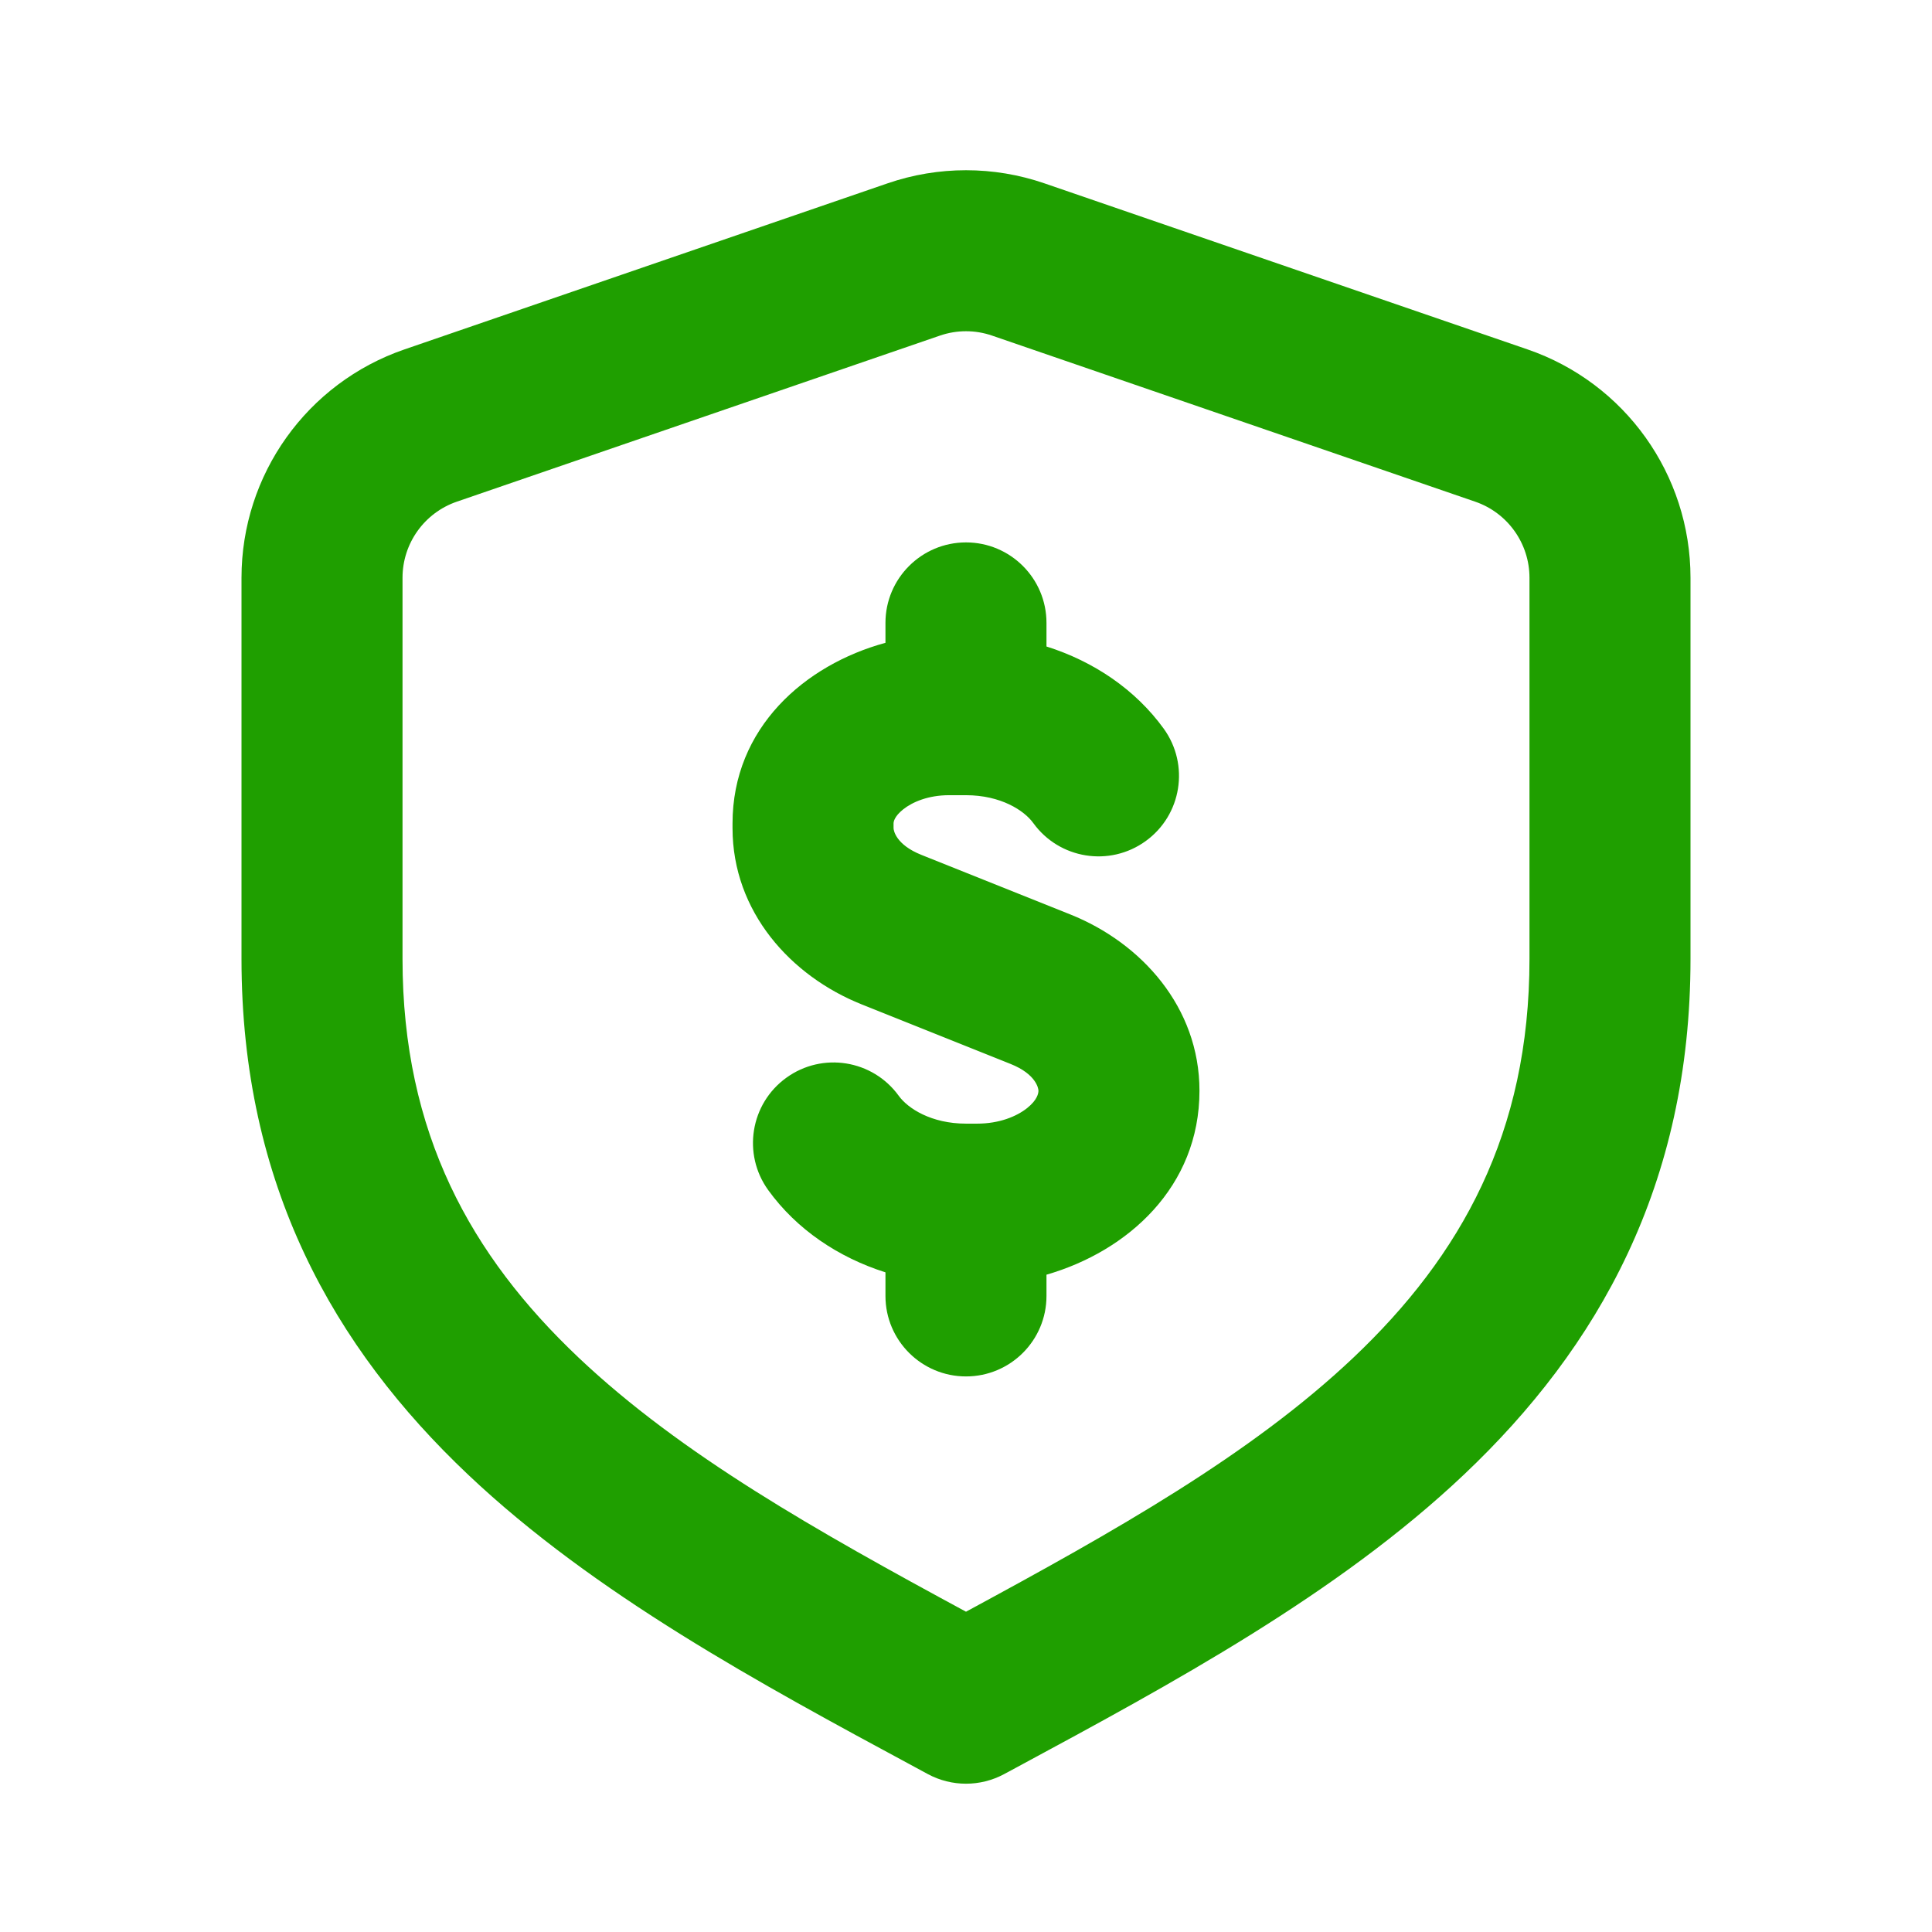
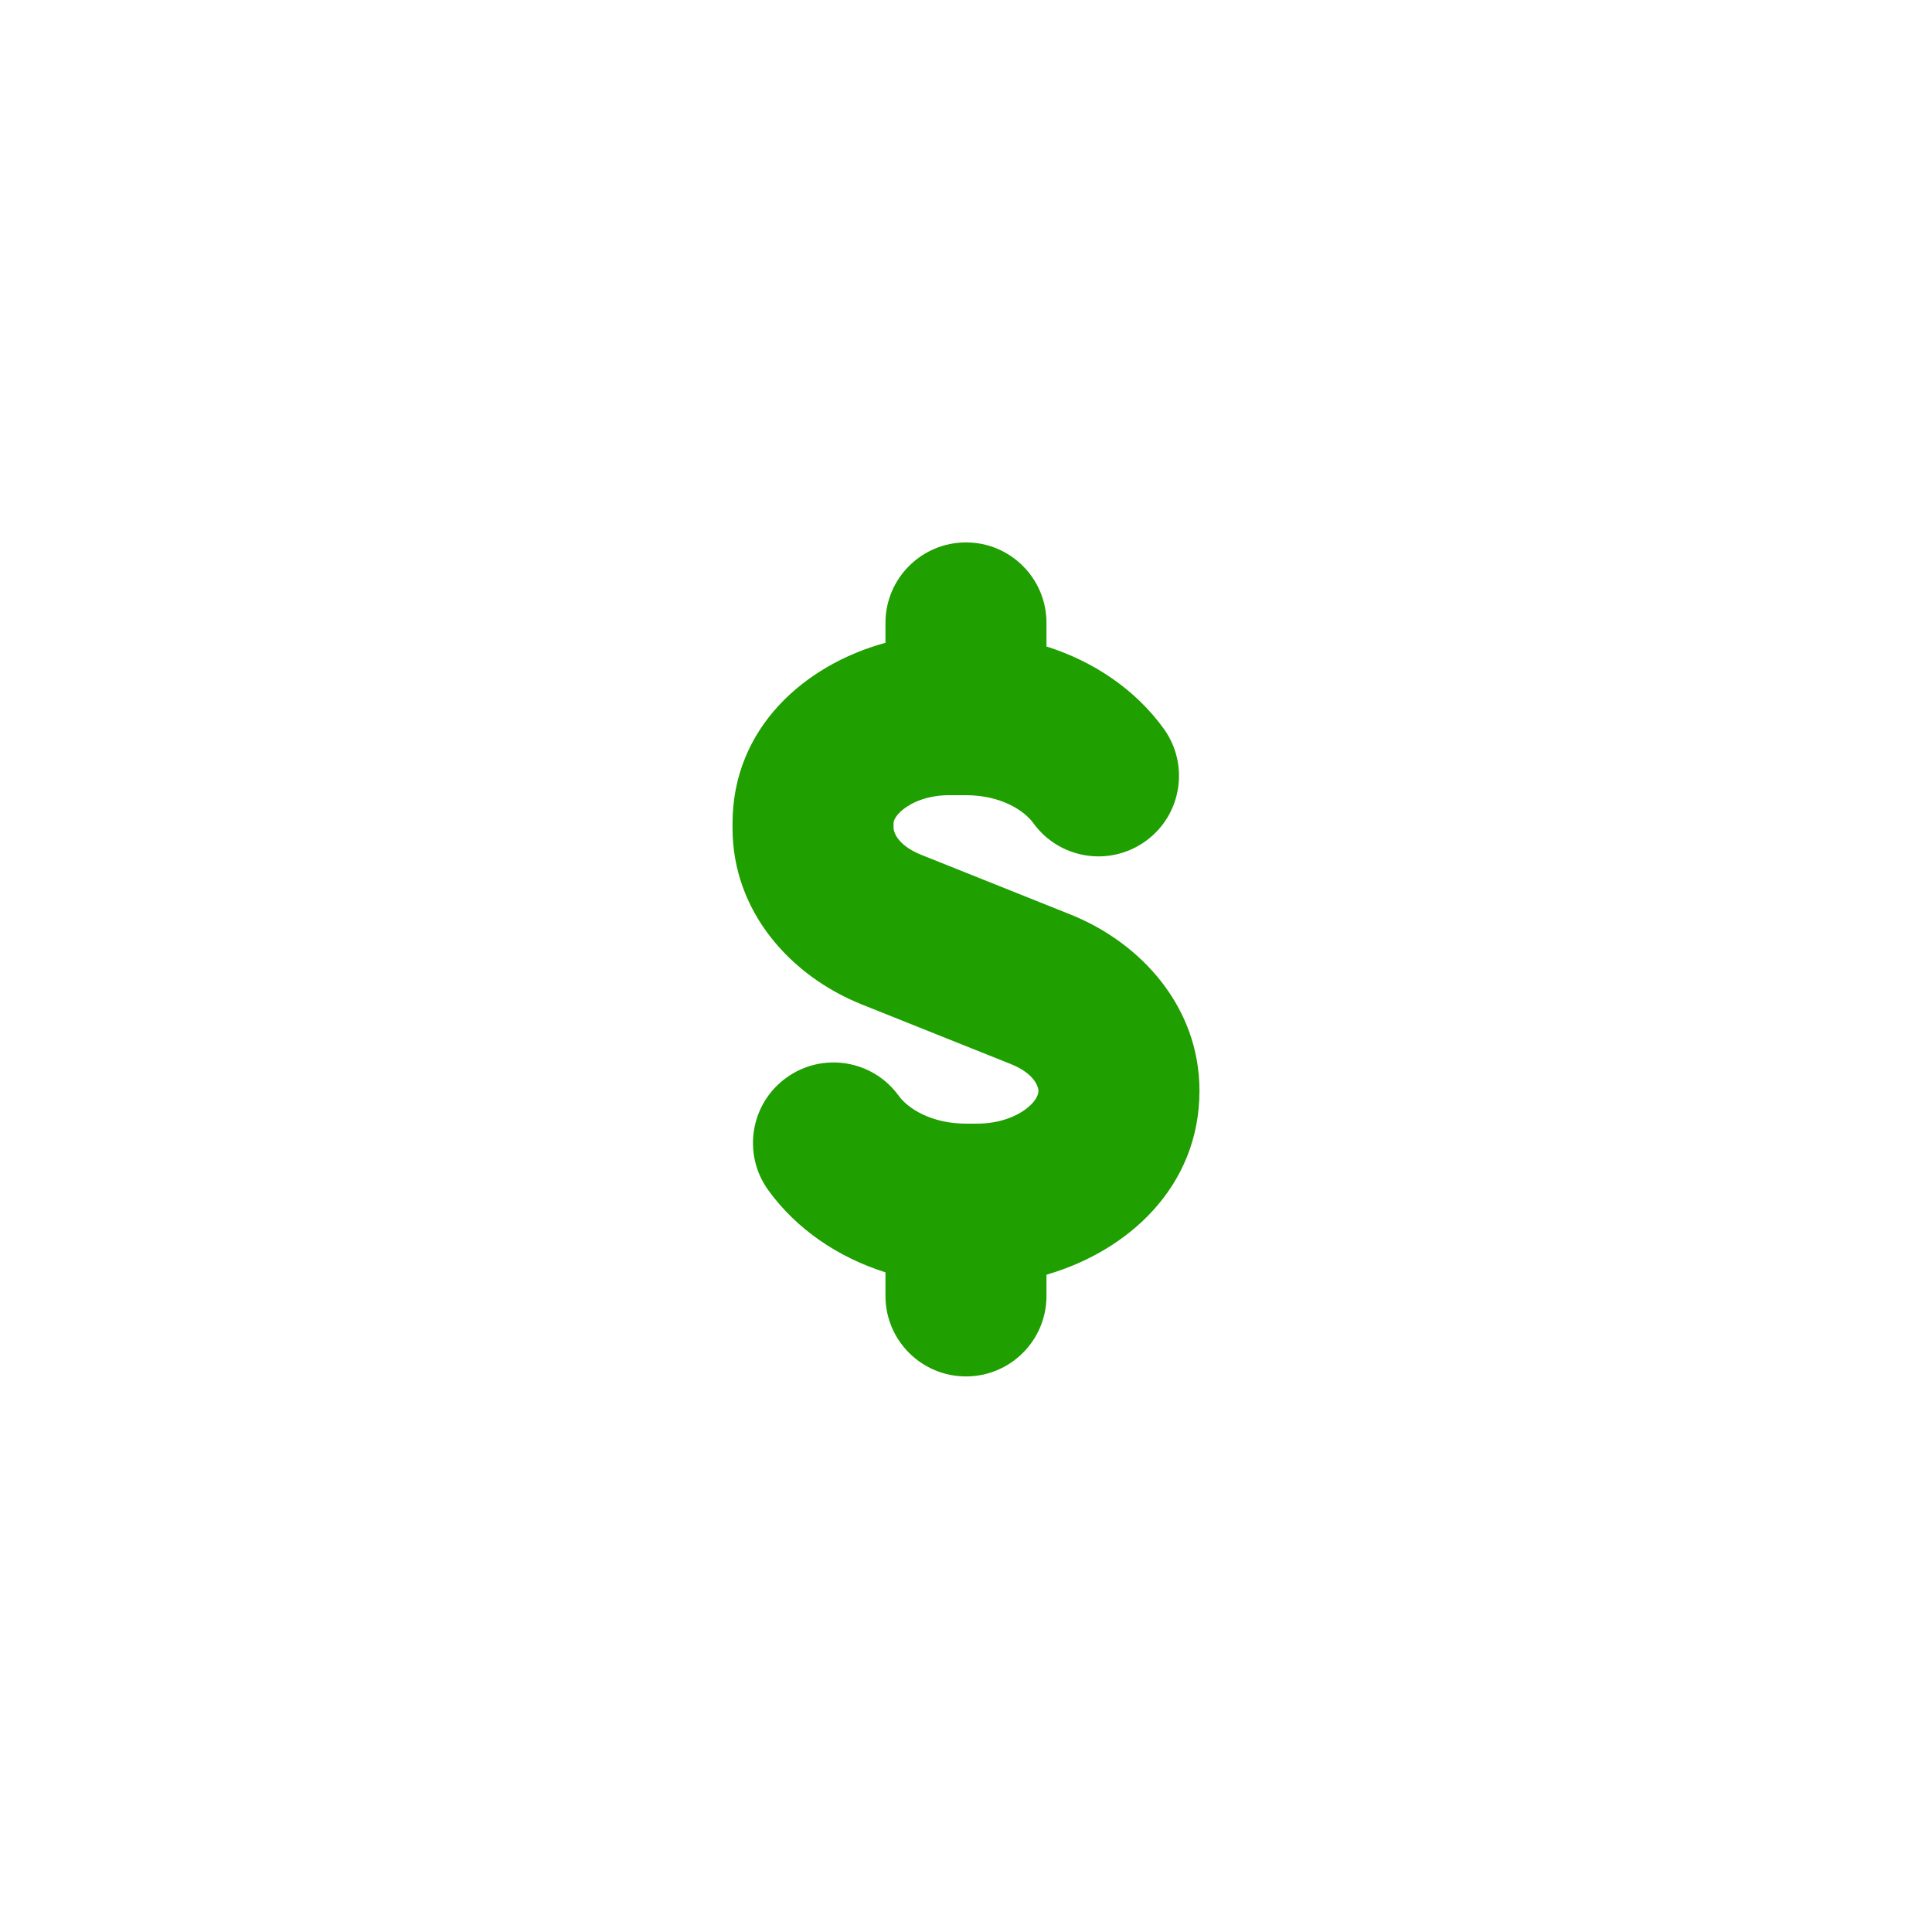
<svg xmlns="http://www.w3.org/2000/svg" width="32" height="32" viewBox="0 0 32 32" fill="none">
  <path d="M17.333 10.317C17.333 9.581 16.736 8.984 16 8.984C15.264 8.984 14.666 9.581 14.666 10.317V10.647C13.329 11.011 12.133 12.056 12.133 13.639V13.716C12.133 15.101 13.098 16.166 14.27 16.635L16.74 17.623C17.16 17.791 17.2 18.027 17.2 18.066C17.2 18.107 17.183 18.217 17.013 18.353C16.84 18.491 16.552 18.611 16.185 18.611H16C15.425 18.611 15.037 18.359 14.886 18.15C14.454 17.553 13.621 17.419 13.024 17.851C12.427 18.282 12.293 19.116 12.725 19.713C13.194 20.362 13.885 20.827 14.666 21.074V21.465C14.666 22.201 15.264 22.798 16 22.798C16.736 22.798 17.333 22.201 17.333 21.465V21.113C18.682 20.723 19.867 19.657 19.867 18.066C19.867 16.681 18.902 15.616 17.73 15.147L15.26 14.159C14.84 13.991 14.8 13.755 14.8 13.716V13.639C14.8 13.619 14.806 13.528 14.959 13.406C15.114 13.282 15.378 13.171 15.718 13.171H16C16.575 13.171 16.963 13.423 17.114 13.632C17.546 14.229 18.379 14.363 18.976 13.931C19.573 13.5 19.706 12.666 19.275 12.069C18.805 11.42 18.115 10.955 17.333 10.708V10.317Z" fill="#1F9F00" />
-   <path fill-rule="evenodd" clip-rule="evenodd" d="M17.3 3.037C16.458 2.747 15.542 2.747 14.7 3.037L6.7 5.787C5.084 6.342 4 7.862 4 9.57V15.883C4 19.625 5.532 22.322 7.75 24.422C9.847 26.407 12.593 27.888 15.158 29.271L15.367 29.384C15.762 29.597 16.238 29.597 16.633 29.384L16.843 29.271C19.407 27.888 22.153 26.407 24.25 24.422C26.468 22.322 28 19.625 28 15.883V9.57C28 7.862 26.916 6.342 25.3 5.787L17.3 3.037ZM15.567 5.559C15.848 5.462 16.152 5.462 16.433 5.559L24.433 8.309C24.972 8.494 25.333 9.001 25.333 9.57V15.883C25.333 18.771 24.198 20.799 22.417 22.486C20.715 24.097 18.464 25.362 16 26.695C13.536 25.362 11.285 24.097 9.583 22.486C7.801 20.799 6.667 18.771 6.667 15.883V9.57C6.667 9.001 7.028 8.494 7.567 8.309L15.567 5.559Z" fill="#1F9F00" />
</svg>